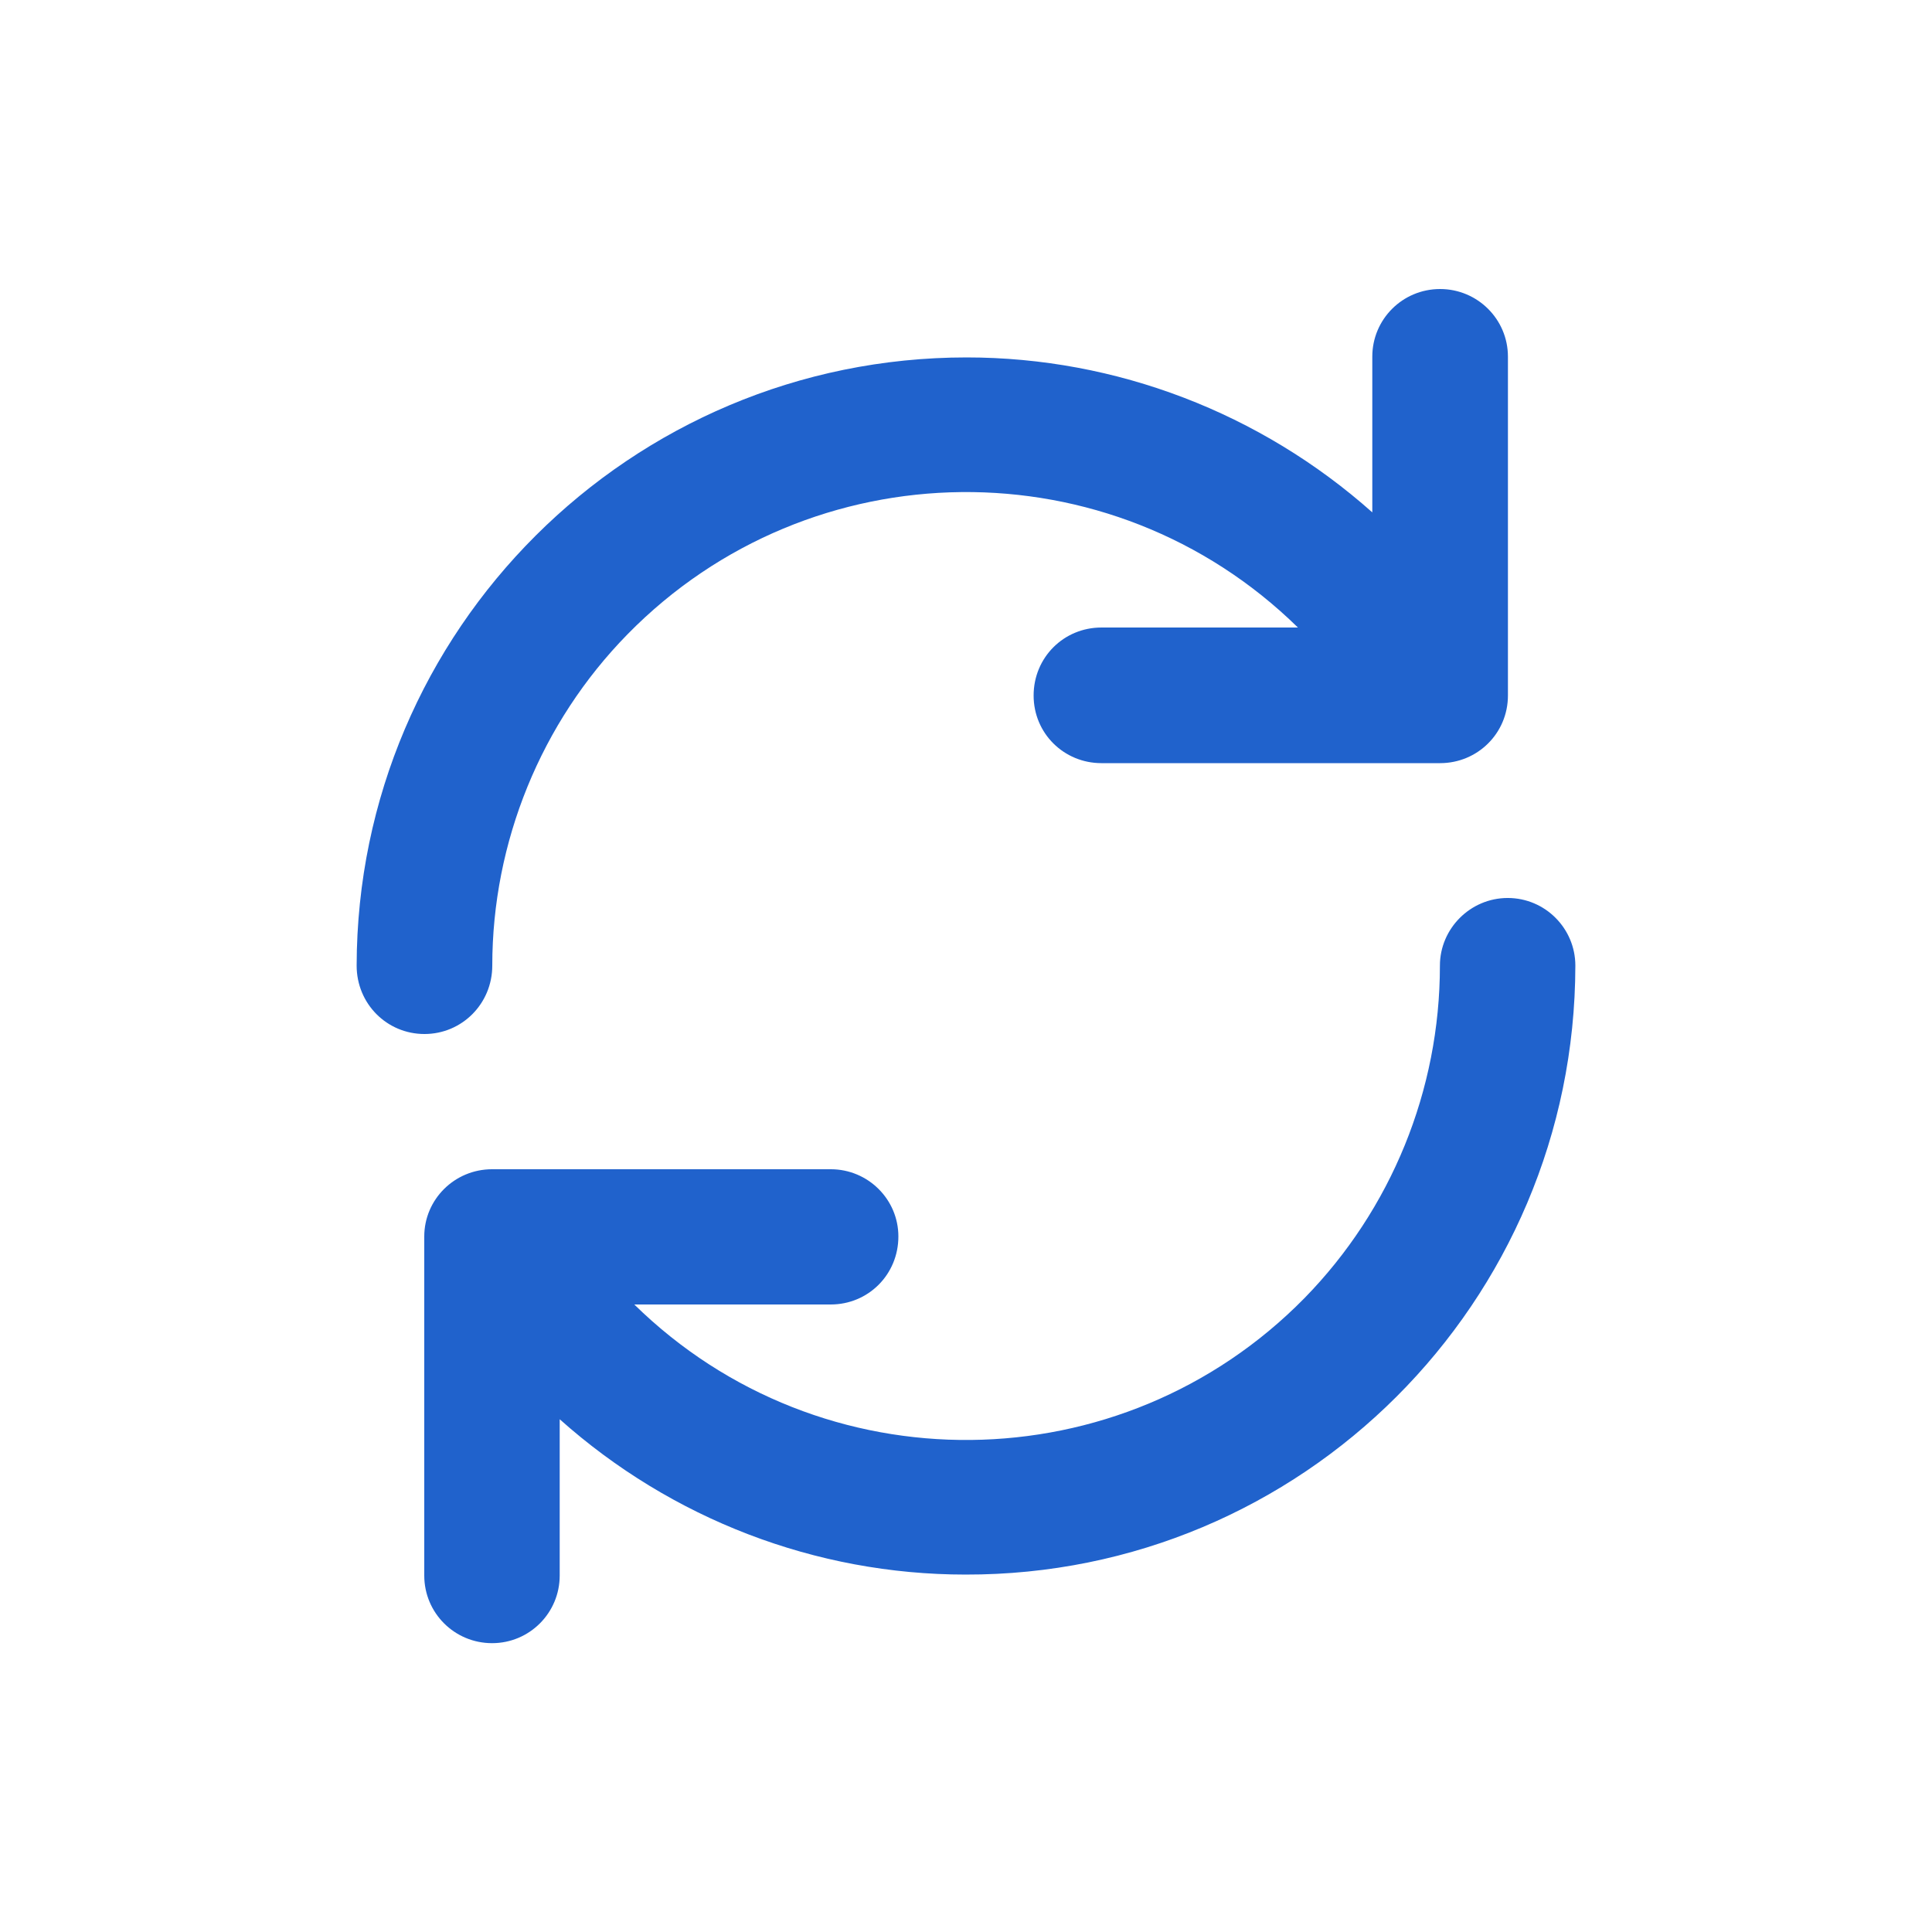
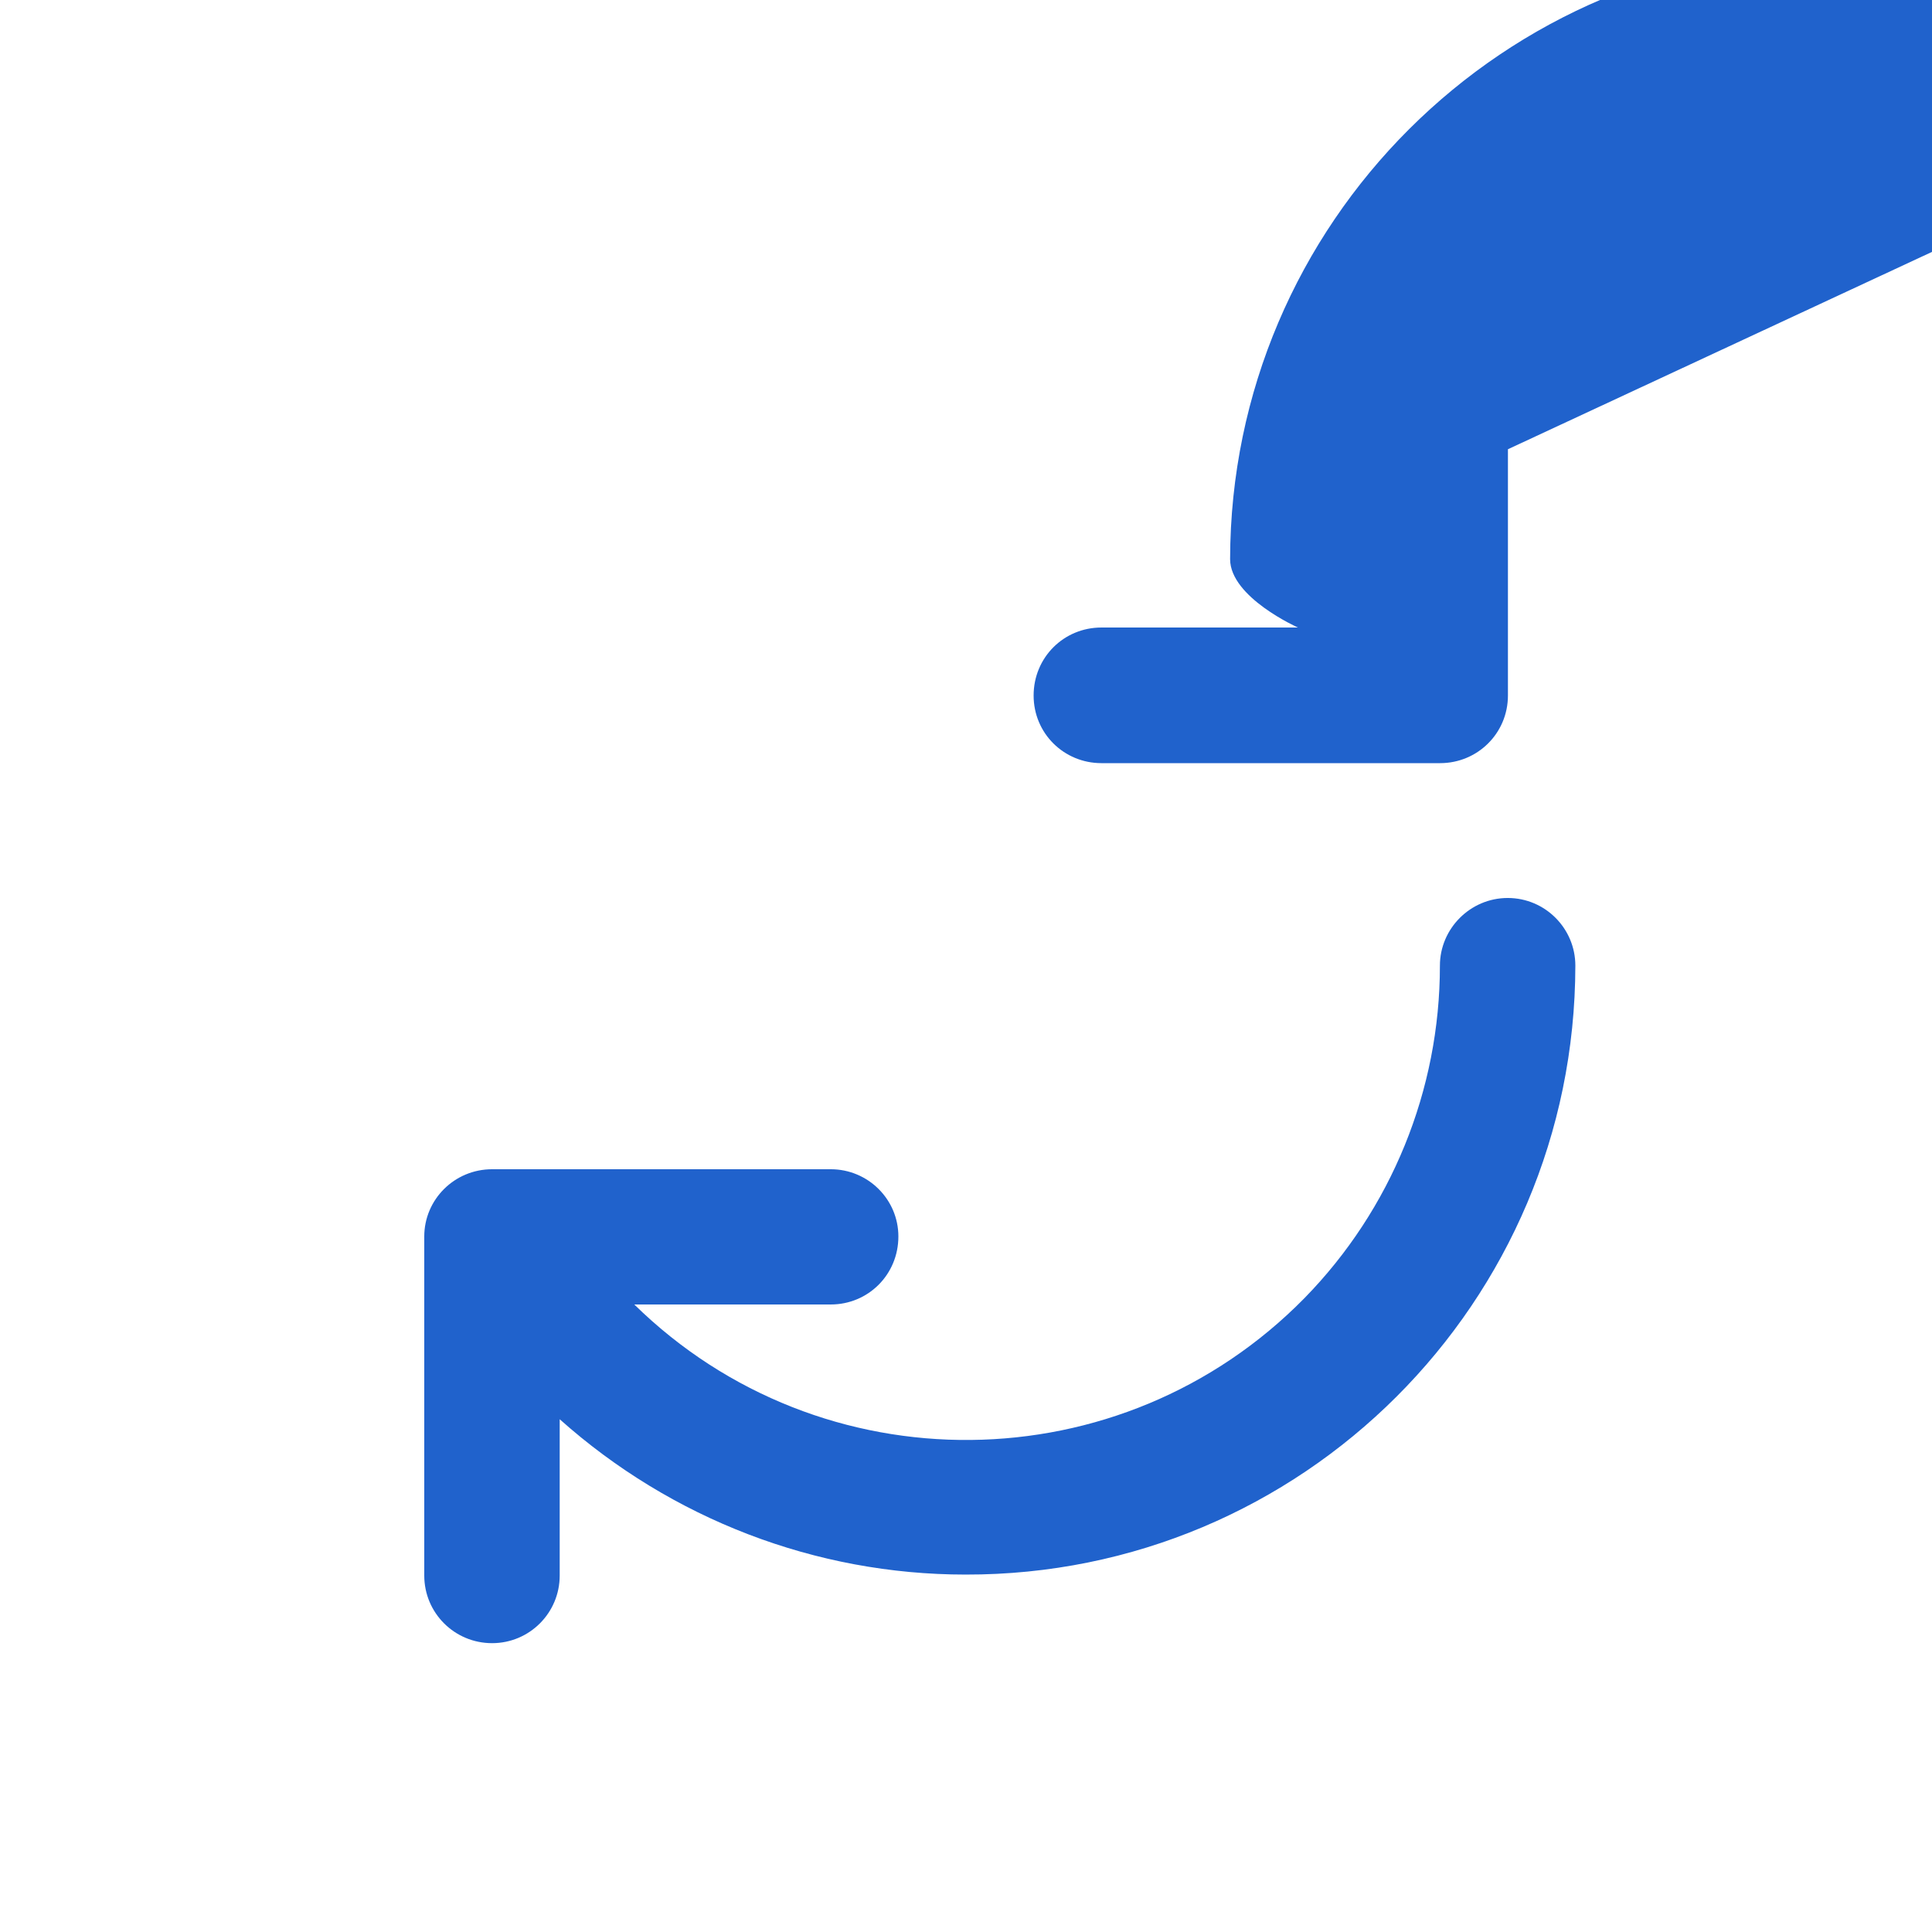
<svg xmlns="http://www.w3.org/2000/svg" width="1200pt" height="1200pt" version="1.1" viewBox="0 0 1200 1200">
-   <path d="m347.64 881.52v97.078c0 23.16-18.719 42-42 42s-42.121-18.719-42.121-42v-210.6c0-22.922 18.719-41.762 42.121-41.762h210.36c23.16 0 42 18.719 42 41.762 0 23.641-18.719 42.238-42 42.238h-122.04c116.16 113.88 302.52 111.84 416.28-3.961 53.879-55.078 84.117-129.12 84.117-206.52 0-22.922 18.84-42 42.121-42s42 18.961 42 42c-0.242 209.28-169.8 378.72-378.84 378.24-92.879 0-182.52-34.441-252-96.48zm504.72-563.28v-96.719c0-23.16 18.719-42 42.121-42 23.16 0 42.121 18.719 42.121 42v210.48c0 23.398-18.84 42-42.121 42h-210.36c-23.281 0-42.121-18.48-42.121-42 0-23.641 18.719-42.238 42.121-42.238h122.04c-116.16-113.88-302.64-111.84-416.4 4.199-53.762 54.84-84 129.12-84 205.8 0 23.641-18.84 42.48-42.121 42.48s-42.121-18.719-42.121-42.48c0.359-208.56 169.92-377.76 378.84-377.76 92.879 0 182.52 34.441 252 96.238z" fill="#2062cc" />
+   <path d="m347.64 881.52v97.078c0 23.16-18.719 42-42 42s-42.121-18.719-42.121-42v-210.6c0-22.922 18.719-41.762 42.121-41.762h210.36c23.16 0 42 18.719 42 41.762 0 23.641-18.719 42.238-42 42.238h-122.04c116.16 113.88 302.52 111.84 416.28-3.961 53.879-55.078 84.117-129.12 84.117-206.52 0-22.922 18.84-42 42.121-42s42 18.961 42 42c-0.242 209.28-169.8 378.72-378.84 378.24-92.879 0-182.52-34.441-252-96.48zm504.72-563.28v-96.719c0-23.16 18.719-42 42.121-42 23.16 0 42.121 18.719 42.121 42v210.48c0 23.398-18.84 42-42.121 42h-210.36c-23.281 0-42.121-18.48-42.121-42 0-23.641 18.719-42.238 42.121-42.238h122.04s-42.121-18.719-42.121-42.48c0.359-208.56 169.92-377.76 378.84-377.76 92.879 0 182.52 34.441 252 96.238z" fill="#2062cc" />
</svg>